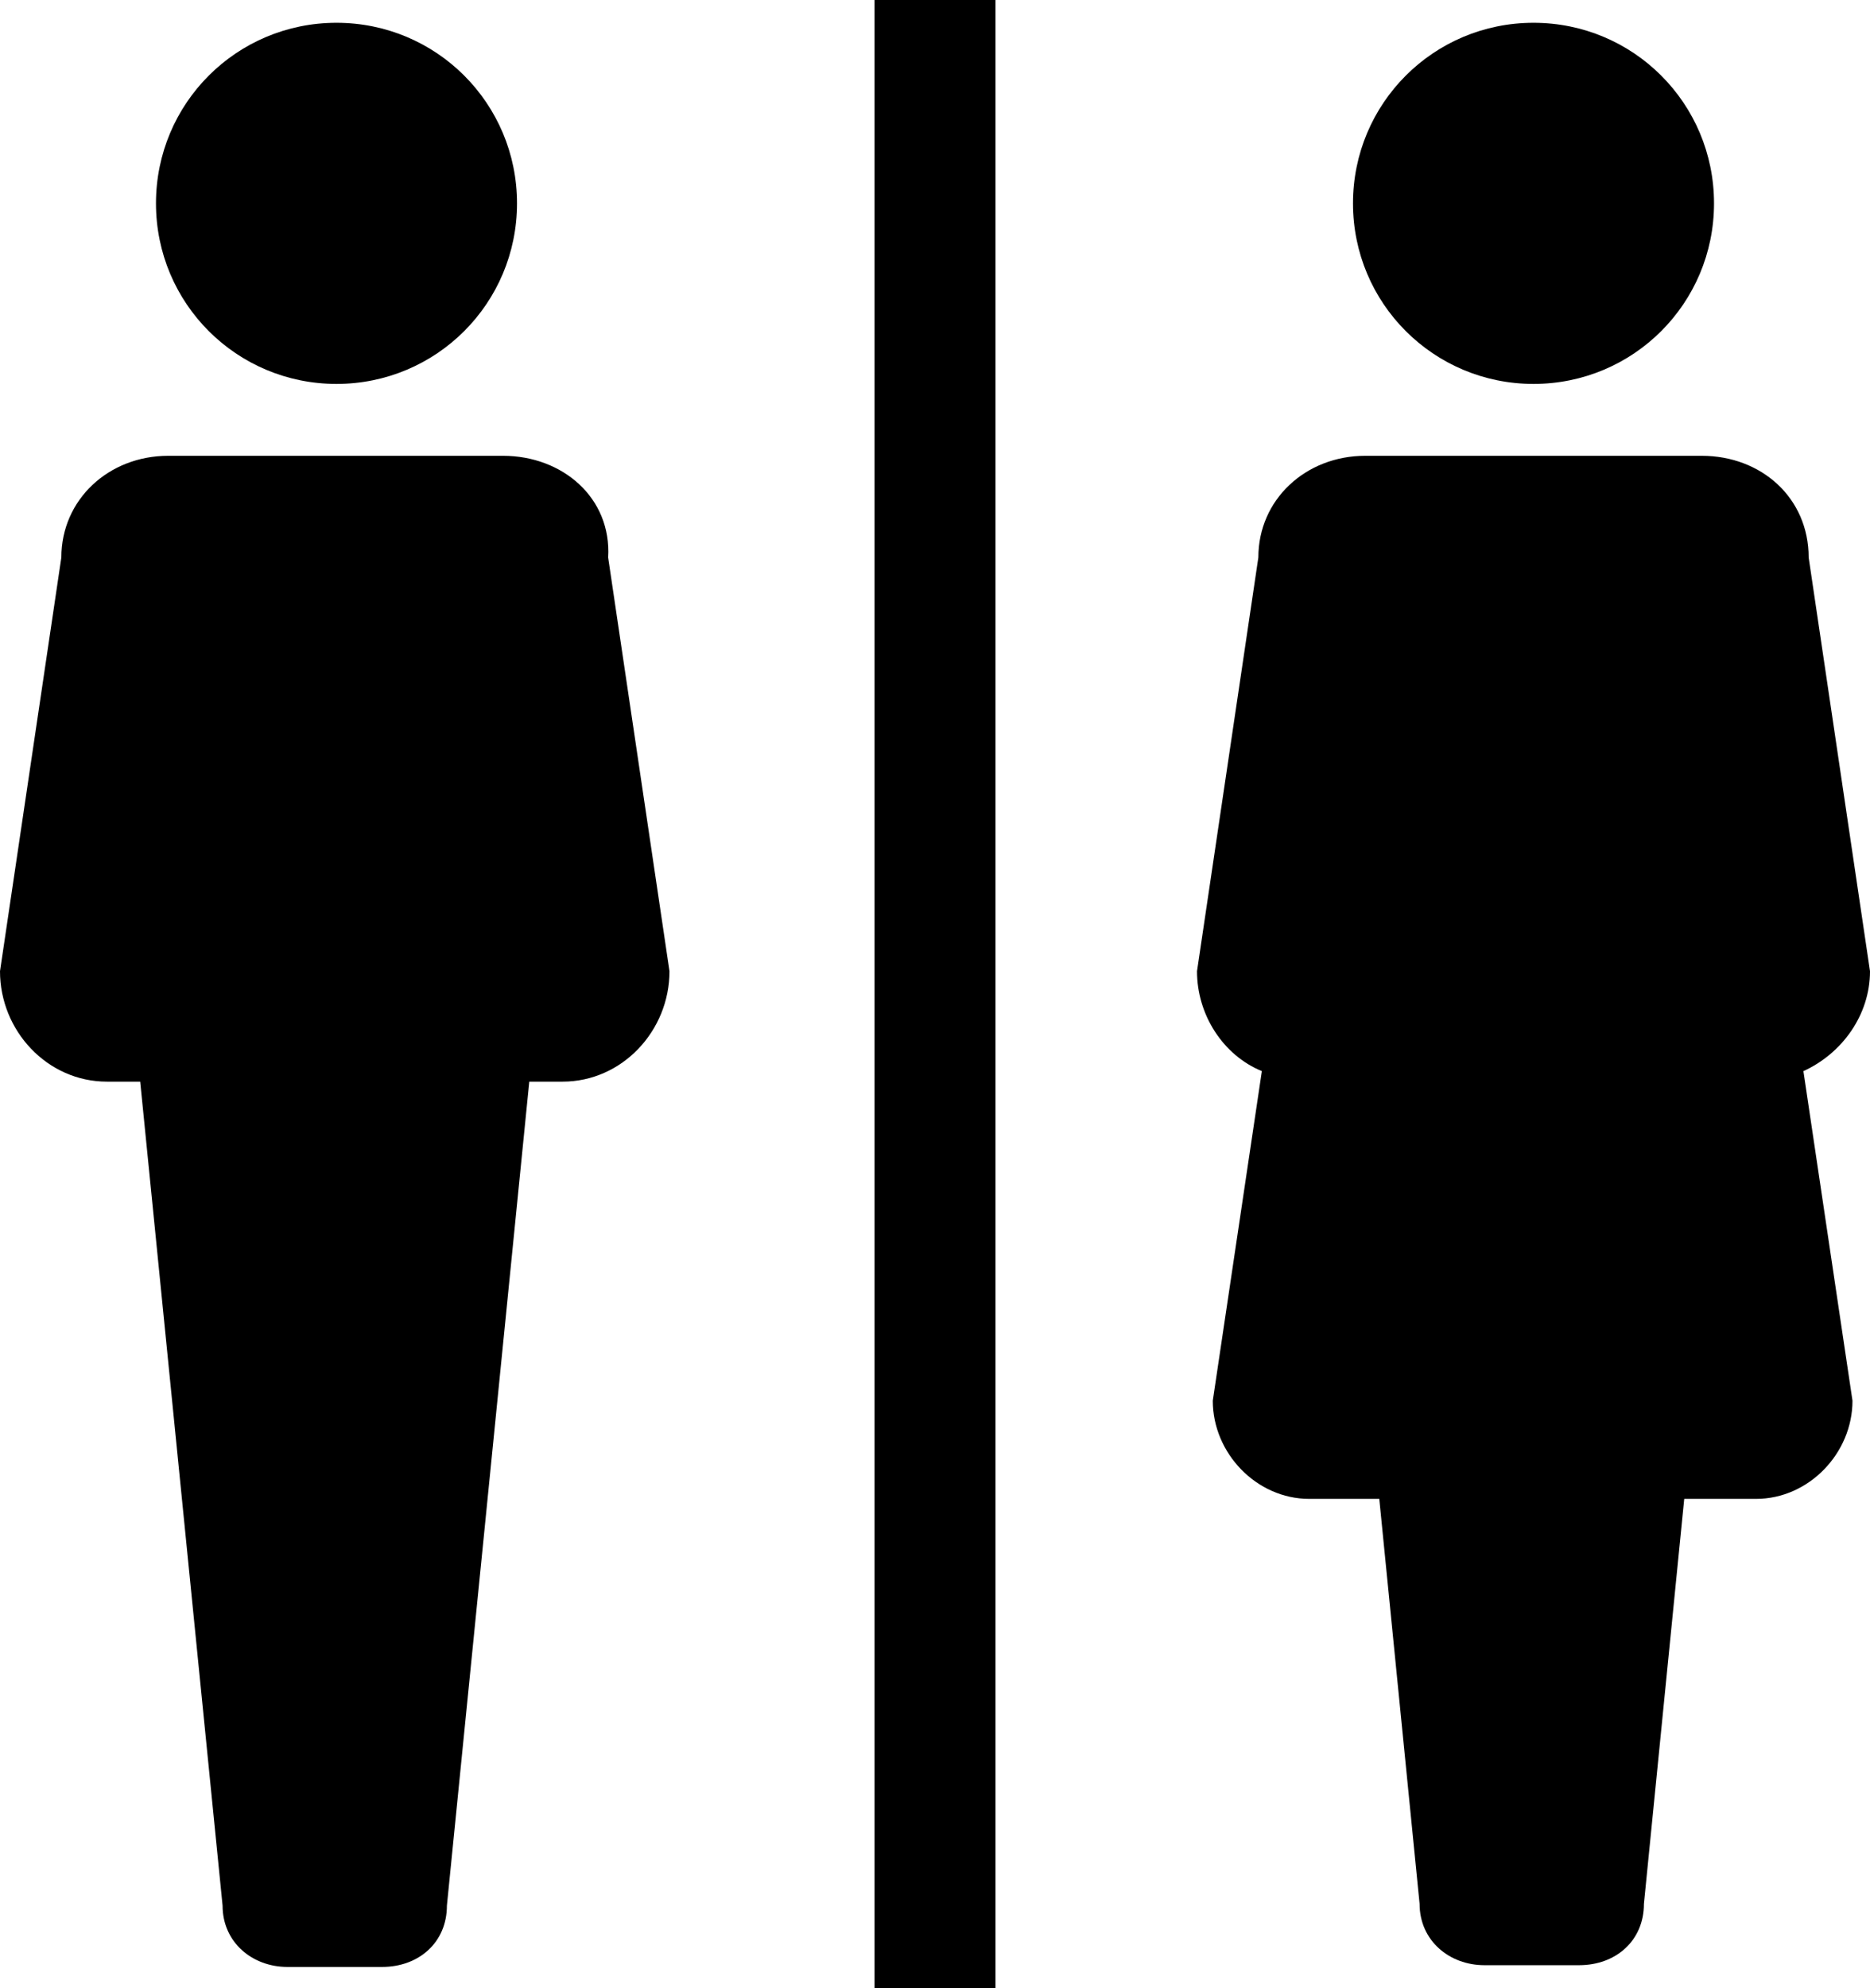
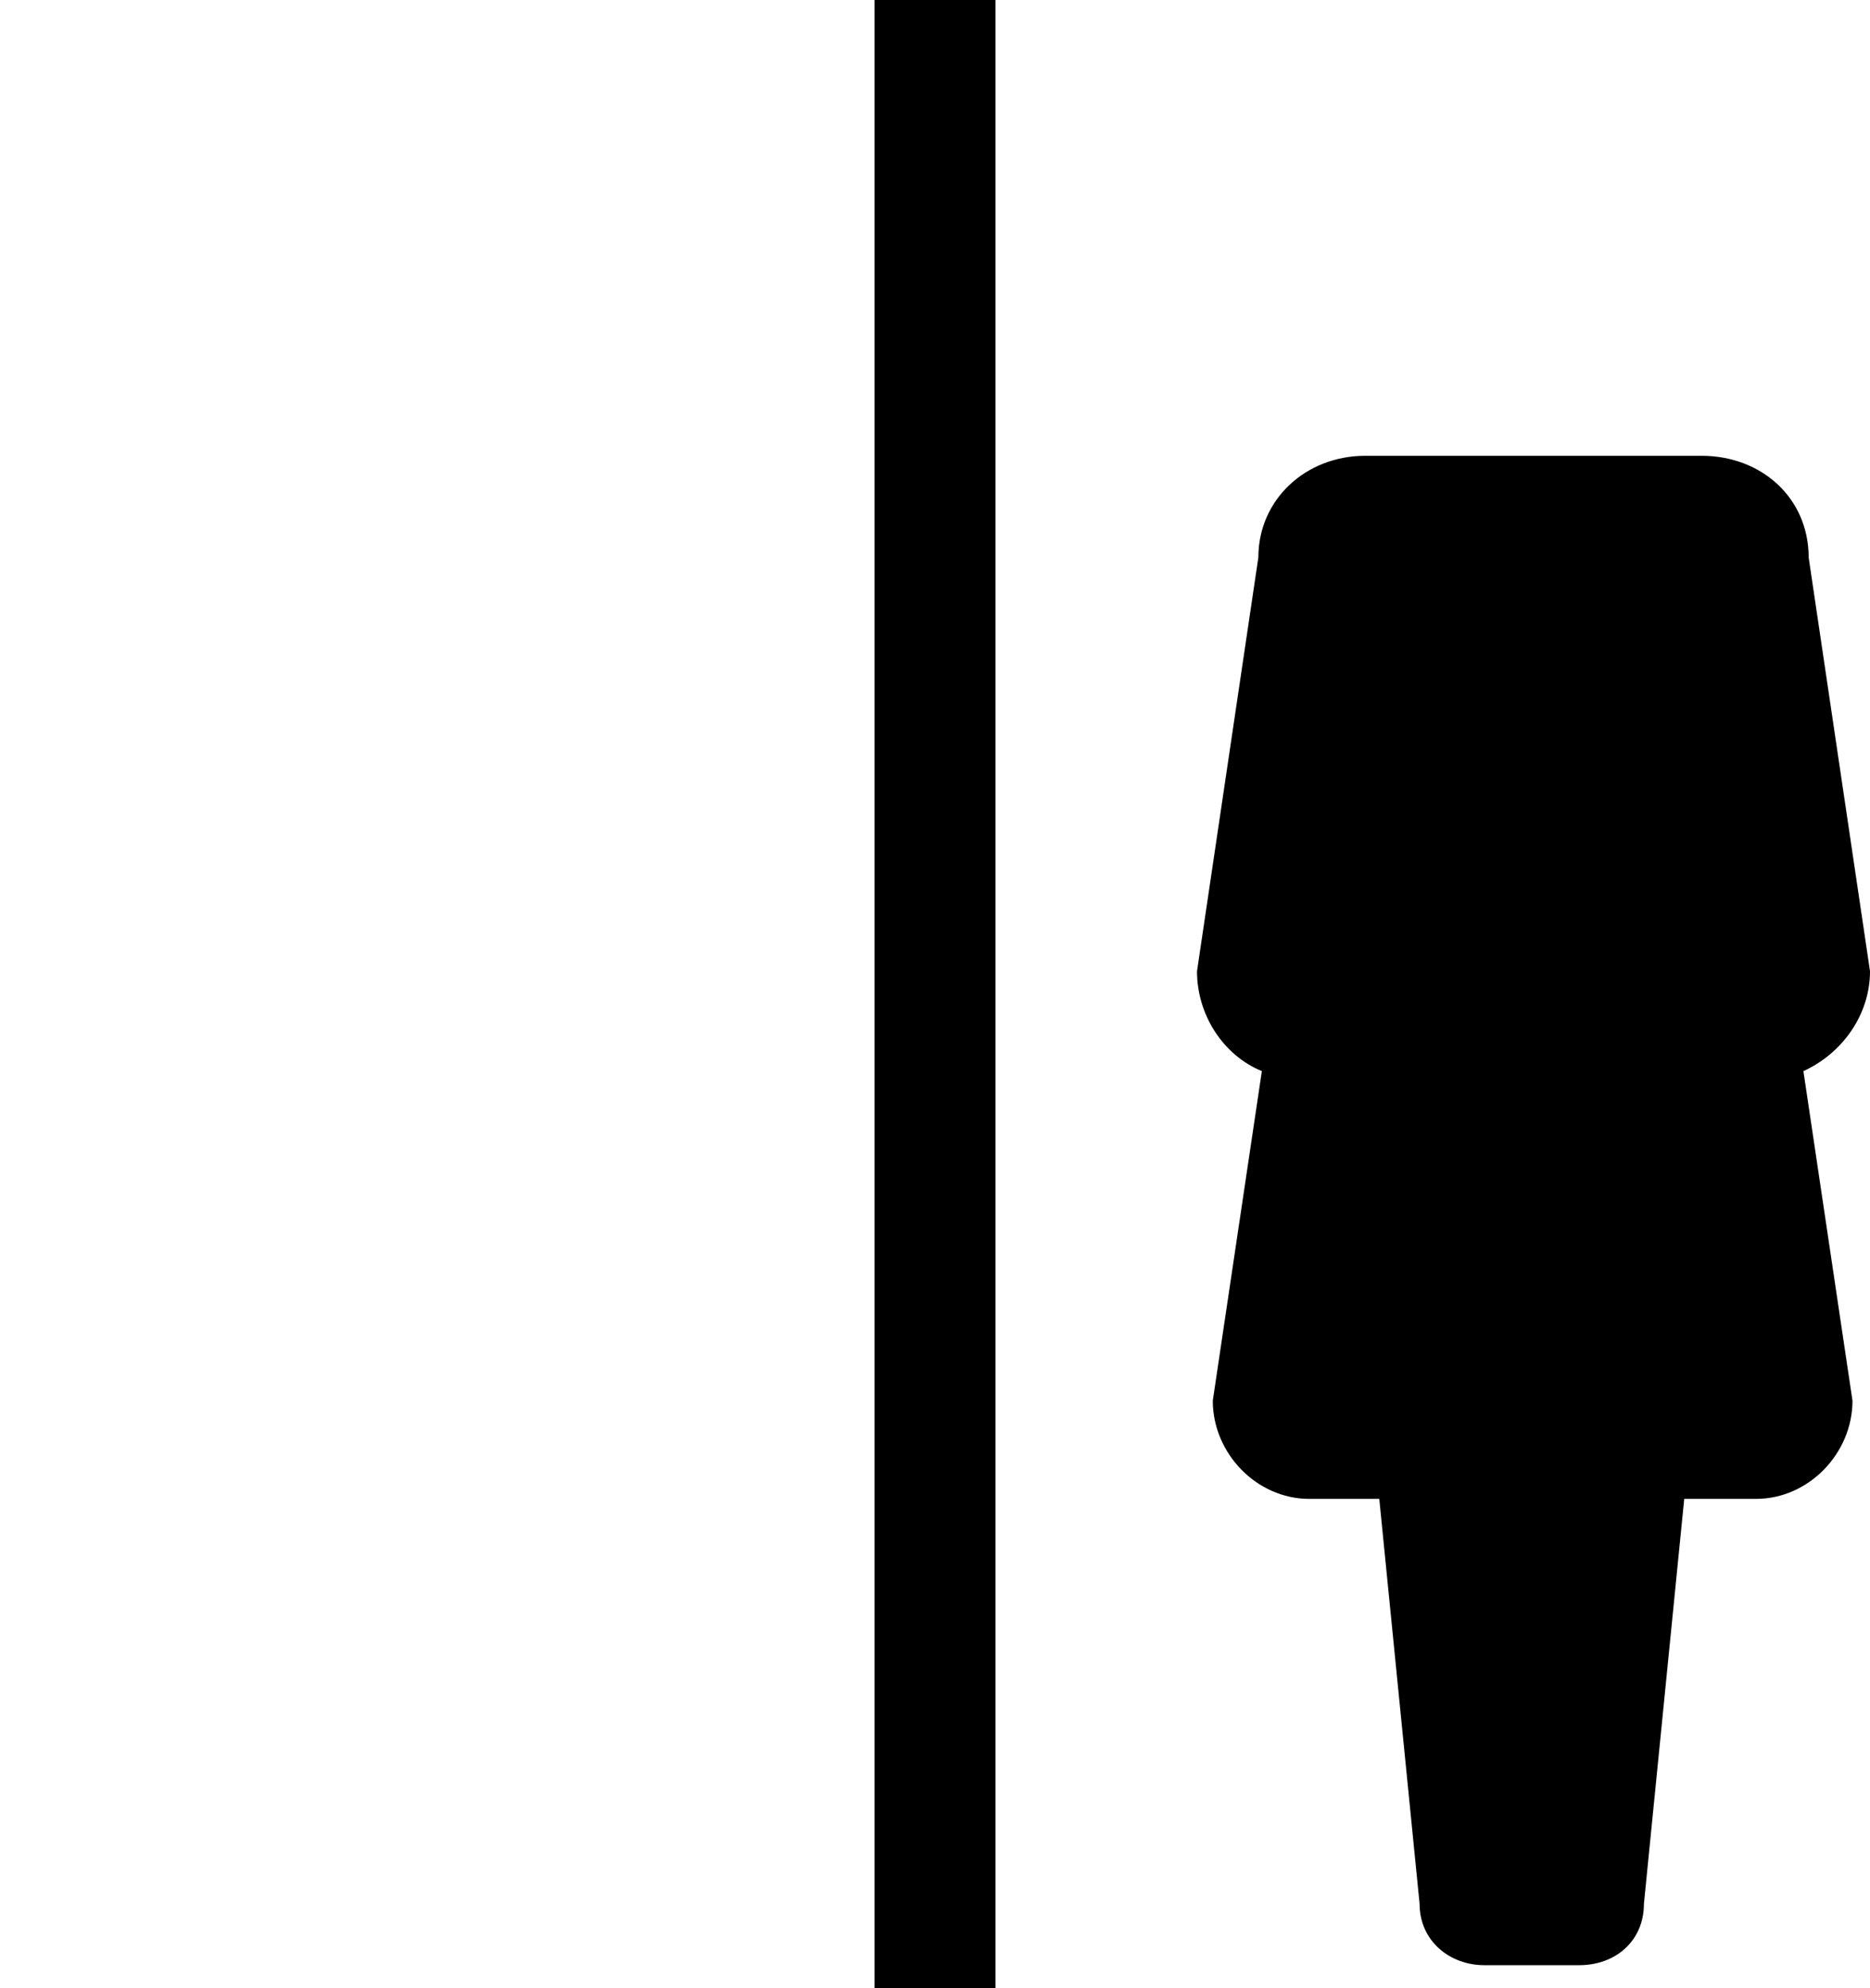
<svg xmlns="http://www.w3.org/2000/svg" version="1.1" id="Calque_1" x="0px" y="0px" viewBox="0 0 106.7 113.4" style="enable-background:new 0 0 106.7 113.4;" xml:space="preserve">
  <g id="Plan_x0020_1">
    <g id="_653542536">
      <polygon id="_653542872" points="49.9,113.4 56.8,113.4 56.8,0 49.9,0   " />
-       <path id="_653542800" d="M28.7,26H9.6c-3.4,0-6.1,2.5-6.1,5.8L0,55.4c0,3.4,2.7,6.3,6.1,6.3H8l4.7,47c0,2.1,1.7,3.5,3.7,3.5h5.4    c2.1,0,3.7-1.4,3.7-3.5l4.7-47h1.9c3.4,0,6.1-2.9,6.1-6.3l-3.5-23.6C34.9,28.4,32.1,26,28.7,26L28.7,26z" />
-       <path id="_653542728" d="M19.2,21.9c5.7,0,10.3-4.6,10.3-10.3c0-5.7-4.6-10.3-10.3-10.3c-5.7,0-10.3,4.6-10.3,10.3    C8.9,17.3,13.5,21.9,19.2,21.9z" />
      <path id="_653542632" d="M106.7,55.4l-3.5-23.6c0-3.4-2.7-5.8-6.1-5.8H77.9c-3.4,0-6.1,2.5-6.1,5.8l-3.5,23.6    c0,2.5,1.5,4.8,3.7,5.7l-2.8,18.8c0,3,2.5,5.6,5.5,5.6h2.7h1.3l2.3,23.1c0,2.1,1.7,3.5,3.7,3.5l5.4,0c2.1,0,3.7-1.4,3.7-3.5    l2.3-23.1h1.3h2.8c3,0,5.5-2.6,5.5-5.6l-2.8-18.8C105.1,60.1,106.7,57.9,106.7,55.4L106.7,55.4z" />
-       <path id="_653542584" d="M87.5,21.9c5.7,0,10.3-4.6,10.3-10.3c0-5.7-4.6-10.3-10.3-10.3c-5.7,0-10.3,4.6-10.3,10.3    C77.2,17.3,81.8,21.9,87.5,21.9z" />
    </g>
  </g>
</svg>